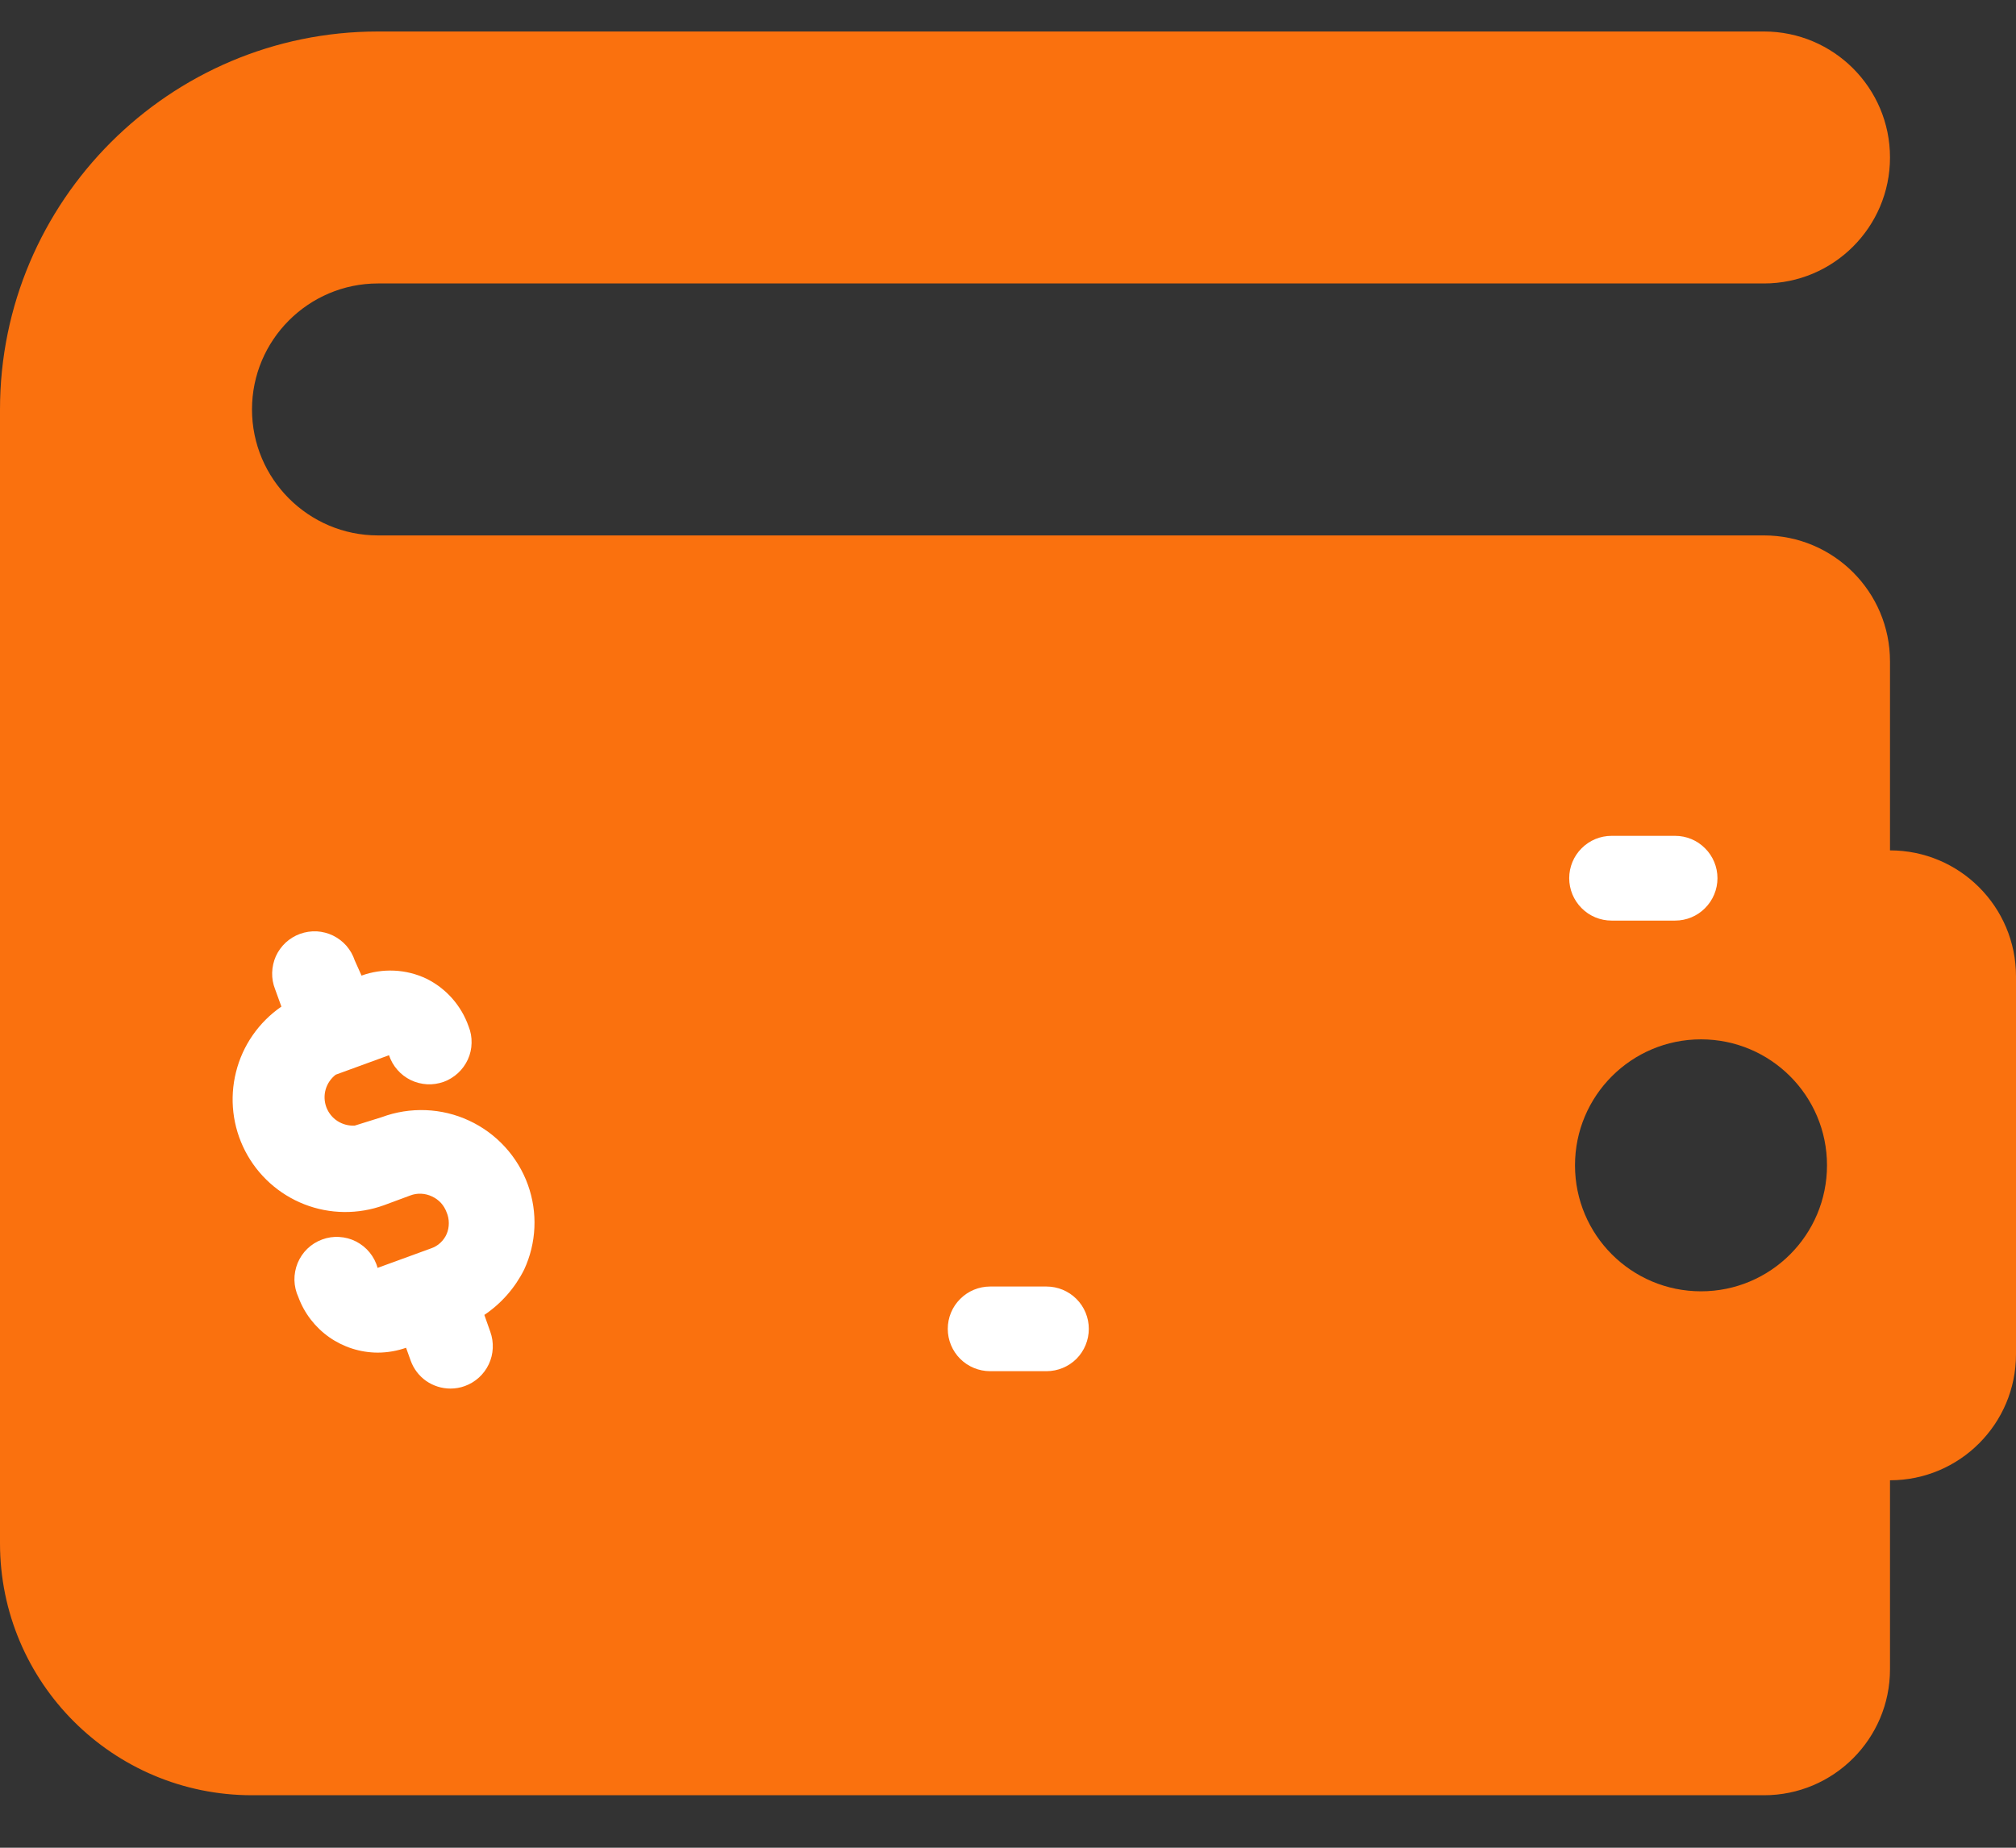
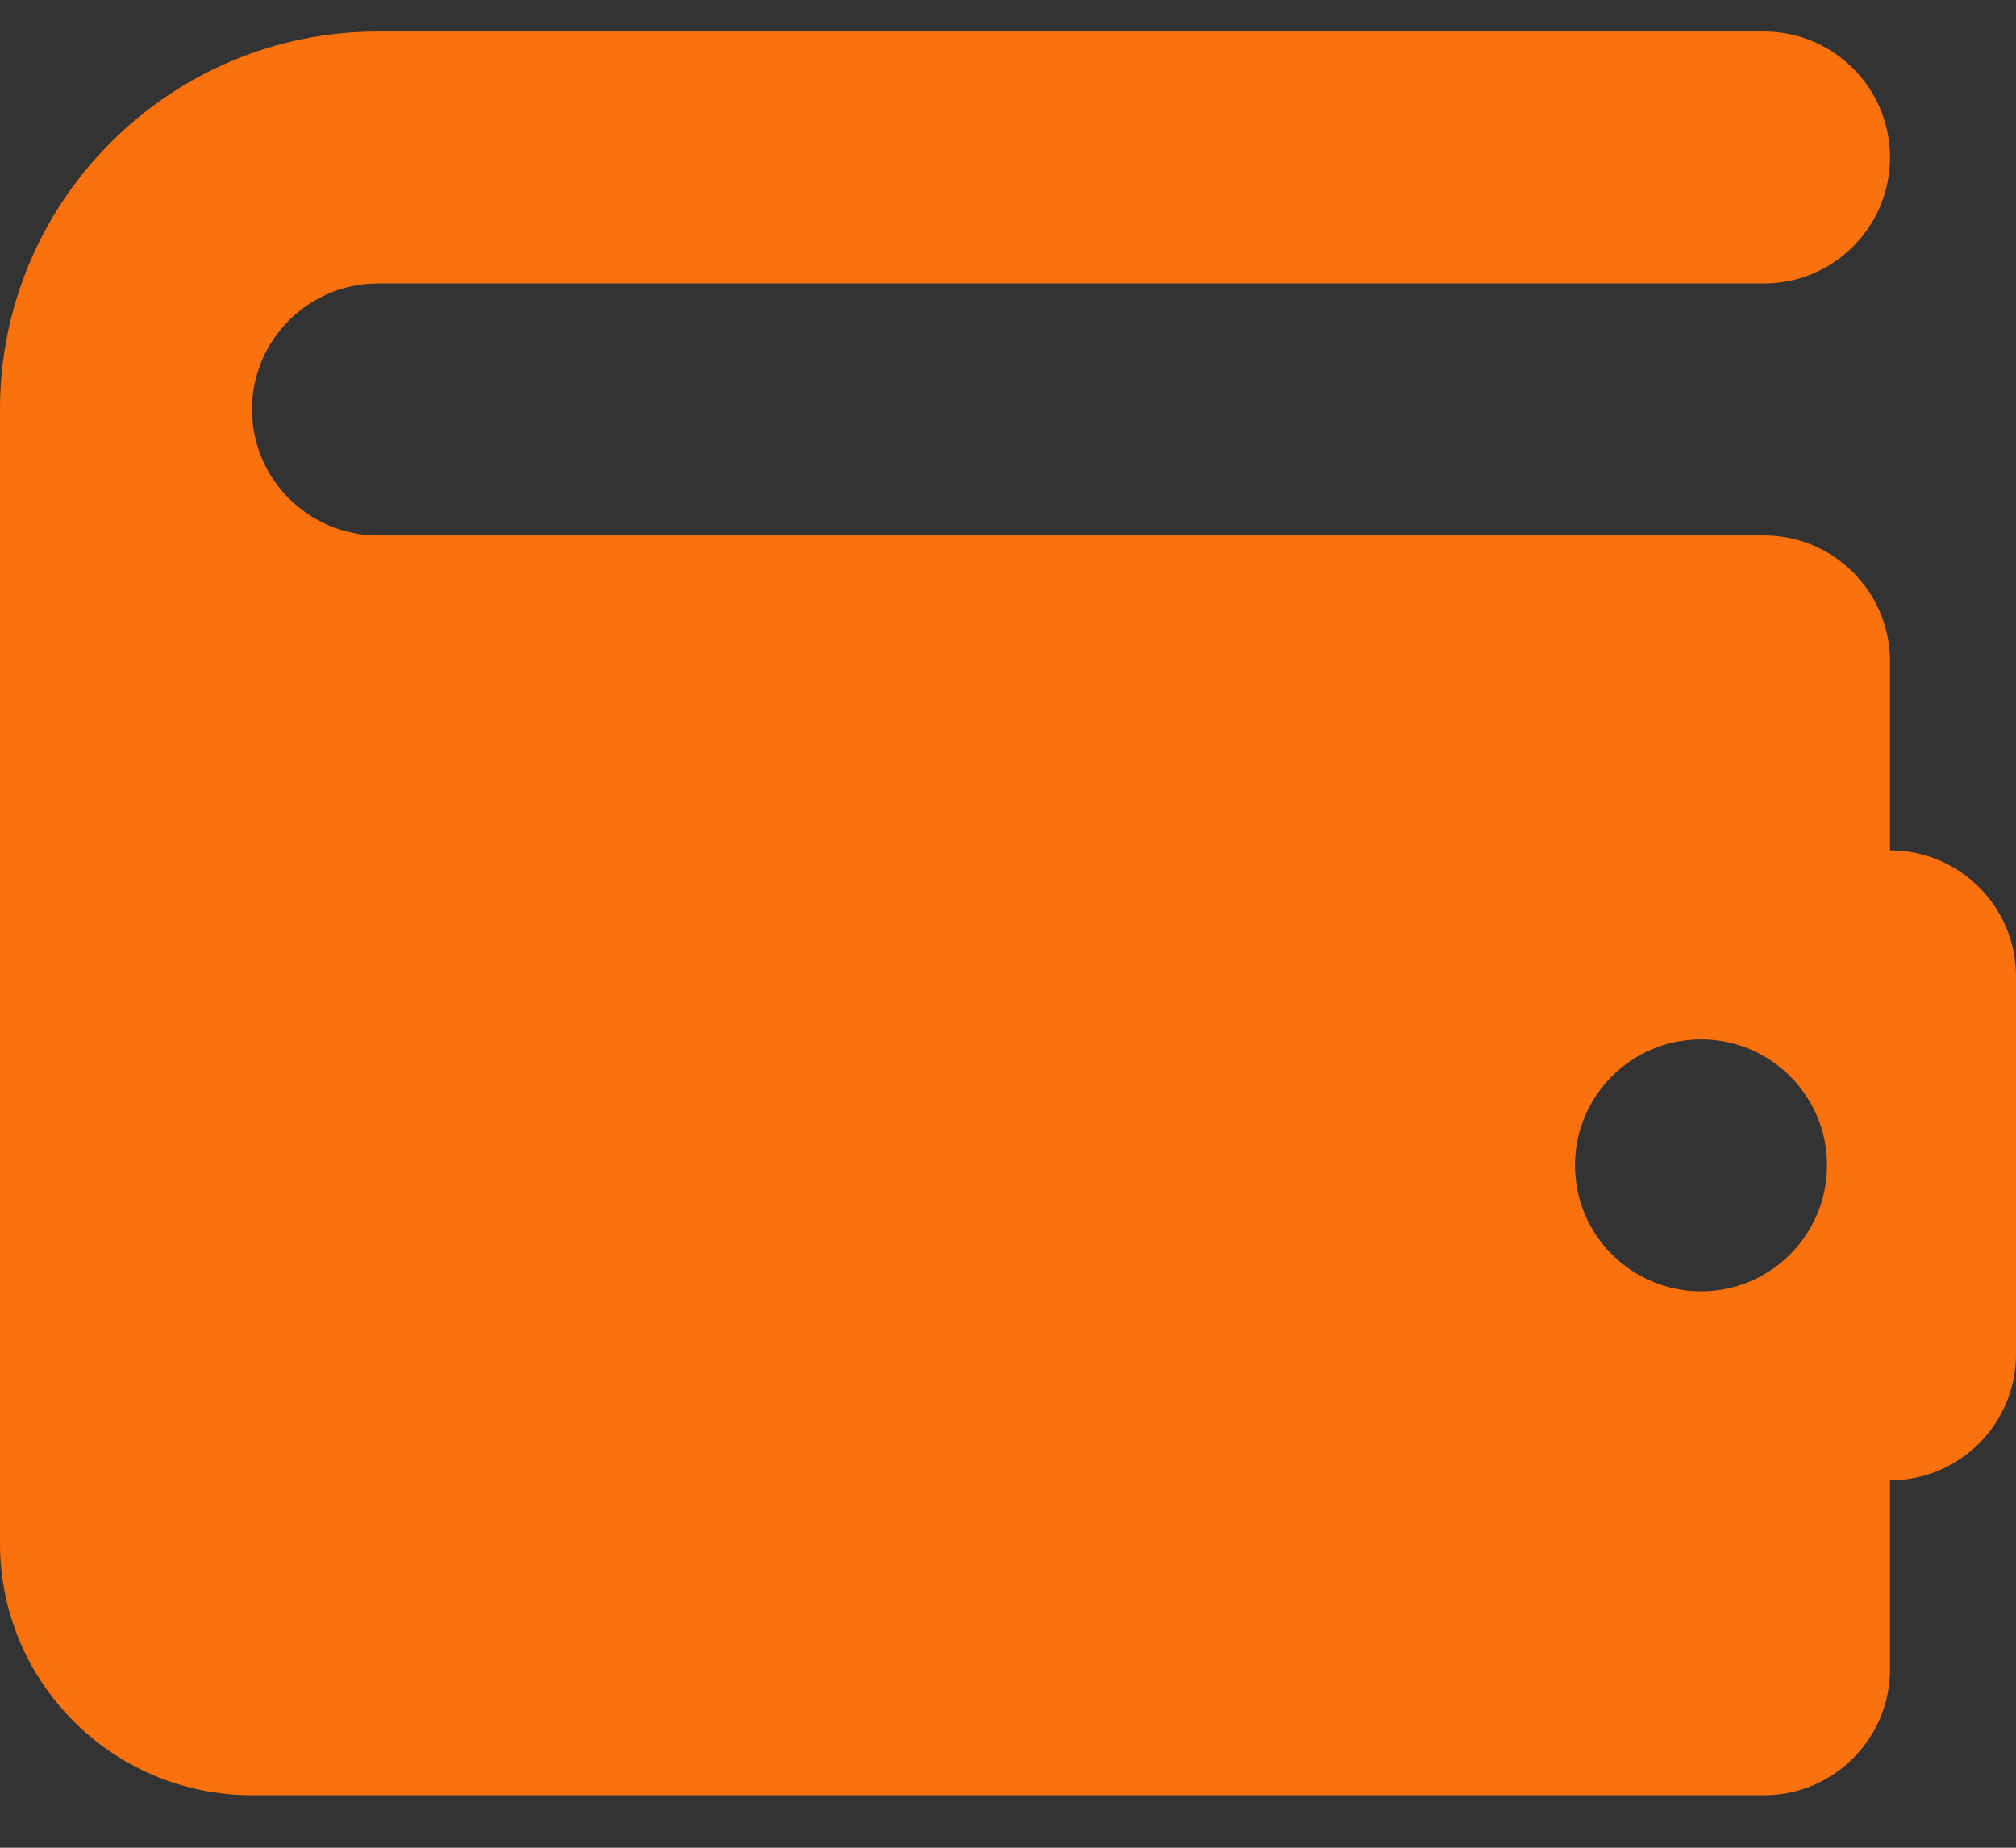
<svg xmlns="http://www.w3.org/2000/svg" width="24" height="22" viewBox="0 0 24 22" fill="none">
  <rect x="0" y="0" width="24" height="22" fill="#333333" stroke="none" />
  <path d="M22.5 10.125V7.875C22.5 7.047 21.828 6.375 21 6.375H4.5C3.673 6.375 3 5.702 3 4.875C3 4.048 3.673 3.375 4.5 3.375H21C21.828 3.375 22.5 2.703 22.5 1.875C22.5 1.047 21.828 0.375 21 0.375H4.5C2.019 0.375 0 2.394 0 4.875V6.375V18.375C0 20.032 1.343 21.375 3 21.375H21C21.828 21.375 22.5 20.703 22.5 19.875V17.625C23.328 17.625 24 16.953 24 16.125V11.625C24 10.796 23.328 10.125 22.5 10.125ZM20.25 15.375C19.422 15.375 18.75 14.704 18.75 13.875C18.75 13.046 19.422 12.375 20.25 12.375C21.078 12.375 21.75 13.046 21.75 13.875C21.75 14.704 21.078 15.375 20.25 15.375Z" fill="#FA710E" />
-   <path d="M19.185 10.961H19.942C20.076 10.961 20.204 10.908 20.298 10.813C20.393 10.718 20.446 10.59 20.446 10.456C20.446 10.323 20.393 10.194 20.298 10.1C20.204 10.005 20.076 9.952 19.942 9.952H19.185C19.052 9.952 18.923 10.005 18.829 10.1C18.734 10.194 18.681 10.323 18.681 10.456C18.681 10.59 18.734 10.718 18.829 10.813C18.923 10.908 19.052 10.961 19.185 10.961ZM12.458 15.318H11.787C11.654 15.318 11.525 15.371 11.431 15.466C11.336 15.56 11.283 15.688 11.283 15.822C11.283 15.956 11.336 16.084 11.431 16.179C11.525 16.273 11.654 16.326 11.787 16.326H12.458C12.592 16.326 12.72 16.273 12.815 16.179C12.909 16.084 12.962 15.956 12.962 15.822C12.962 15.688 12.909 15.56 12.815 15.466C12.72 15.371 12.592 15.318 12.458 15.318ZM4.833 16.044L4.889 16.2C4.924 16.298 4.988 16.382 5.073 16.442C5.158 16.501 5.259 16.533 5.363 16.533C5.421 16.533 5.479 16.523 5.534 16.503C5.66 16.457 5.762 16.364 5.819 16.243C5.876 16.122 5.882 15.983 5.837 15.857L5.766 15.656C5.968 15.52 6.131 15.334 6.24 15.116C6.387 14.799 6.403 14.437 6.285 14.108C6.225 13.94 6.131 13.786 6.011 13.655C5.89 13.523 5.745 13.417 5.583 13.342C5.422 13.267 5.247 13.225 5.069 13.218C4.891 13.211 4.713 13.239 4.546 13.301L4.223 13.402C4.151 13.406 4.079 13.387 4.018 13.348C3.957 13.309 3.911 13.251 3.885 13.183C3.86 13.115 3.857 13.041 3.877 12.971C3.897 12.902 3.939 12.841 3.996 12.796L4.631 12.564C4.653 12.628 4.686 12.688 4.731 12.738C4.775 12.789 4.829 12.83 4.89 12.86C4.95 12.889 5.016 12.906 5.084 12.91C5.151 12.914 5.218 12.903 5.282 12.881C5.345 12.858 5.403 12.822 5.453 12.776C5.502 12.731 5.542 12.675 5.57 12.614C5.598 12.553 5.613 12.486 5.614 12.419C5.616 12.351 5.604 12.284 5.579 12.222C5.492 11.973 5.311 11.768 5.075 11.652C4.955 11.595 4.825 11.563 4.693 11.557C4.56 11.551 4.428 11.571 4.304 11.616L4.223 11.435C4.202 11.371 4.168 11.312 4.124 11.261C4.079 11.21 4.025 11.169 3.964 11.139C3.904 11.11 3.838 11.093 3.771 11.089C3.703 11.086 3.636 11.096 3.572 11.119C3.509 11.142 3.451 11.177 3.401 11.223C3.352 11.269 3.312 11.324 3.284 11.385C3.257 11.447 3.242 11.513 3.24 11.581C3.238 11.648 3.25 11.715 3.275 11.778L3.35 11.985C3.082 12.17 2.889 12.446 2.81 12.763C2.73 13.08 2.769 13.415 2.919 13.705C3.069 13.995 3.319 14.22 3.623 14.339C3.927 14.458 4.264 14.461 4.571 14.35L4.884 14.234C4.925 14.218 4.97 14.211 5.014 14.213C5.058 14.215 5.102 14.226 5.142 14.245C5.182 14.263 5.219 14.29 5.249 14.322C5.279 14.355 5.302 14.394 5.317 14.435C5.335 14.476 5.343 14.52 5.343 14.564C5.343 14.608 5.335 14.652 5.317 14.693C5.3 14.733 5.274 14.768 5.242 14.798C5.21 14.828 5.172 14.85 5.131 14.864L4.495 15.096C4.477 15.029 4.444 14.966 4.4 14.912C4.356 14.858 4.301 14.814 4.239 14.782C4.177 14.75 4.109 14.732 4.039 14.728C3.97 14.723 3.9 14.734 3.835 14.758C3.769 14.782 3.71 14.819 3.659 14.868C3.609 14.916 3.57 14.975 3.543 15.039C3.517 15.104 3.504 15.173 3.505 15.242C3.507 15.312 3.523 15.381 3.552 15.444C3.623 15.637 3.752 15.804 3.92 15.922C4.089 16.04 4.289 16.104 4.495 16.105C4.614 16.105 4.732 16.084 4.843 16.044H4.833Z" fill="white" />
</svg>